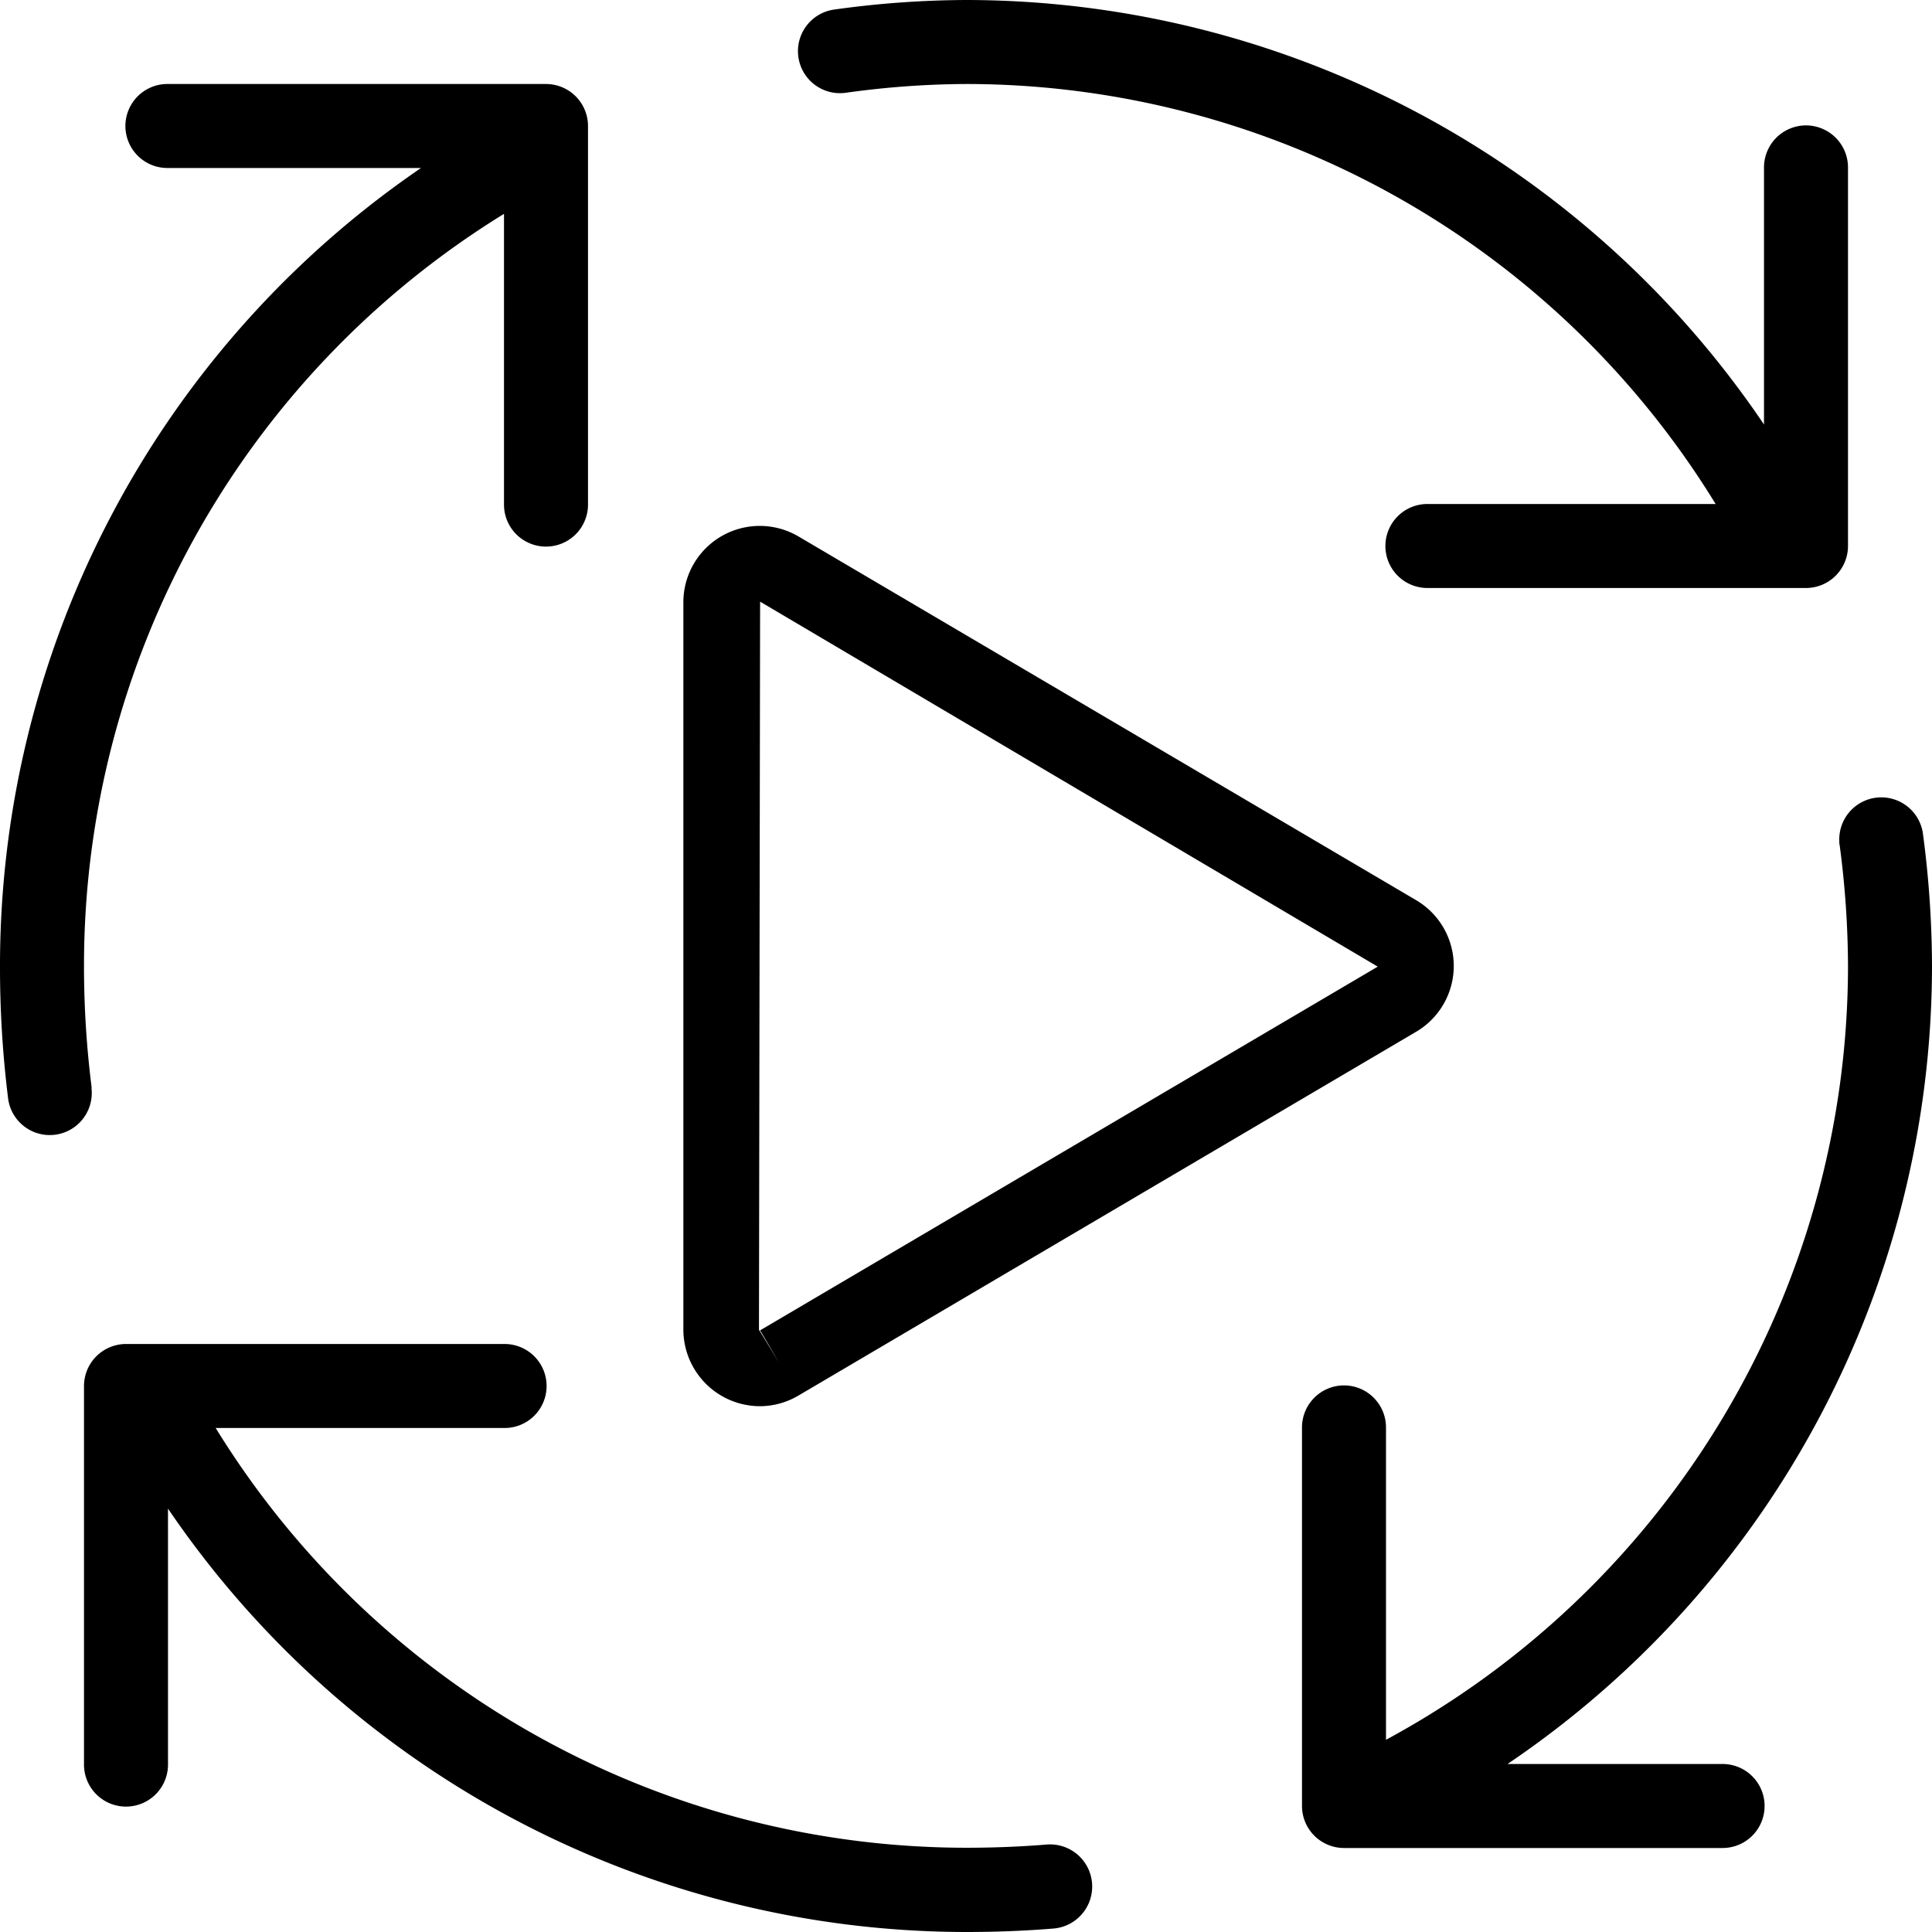
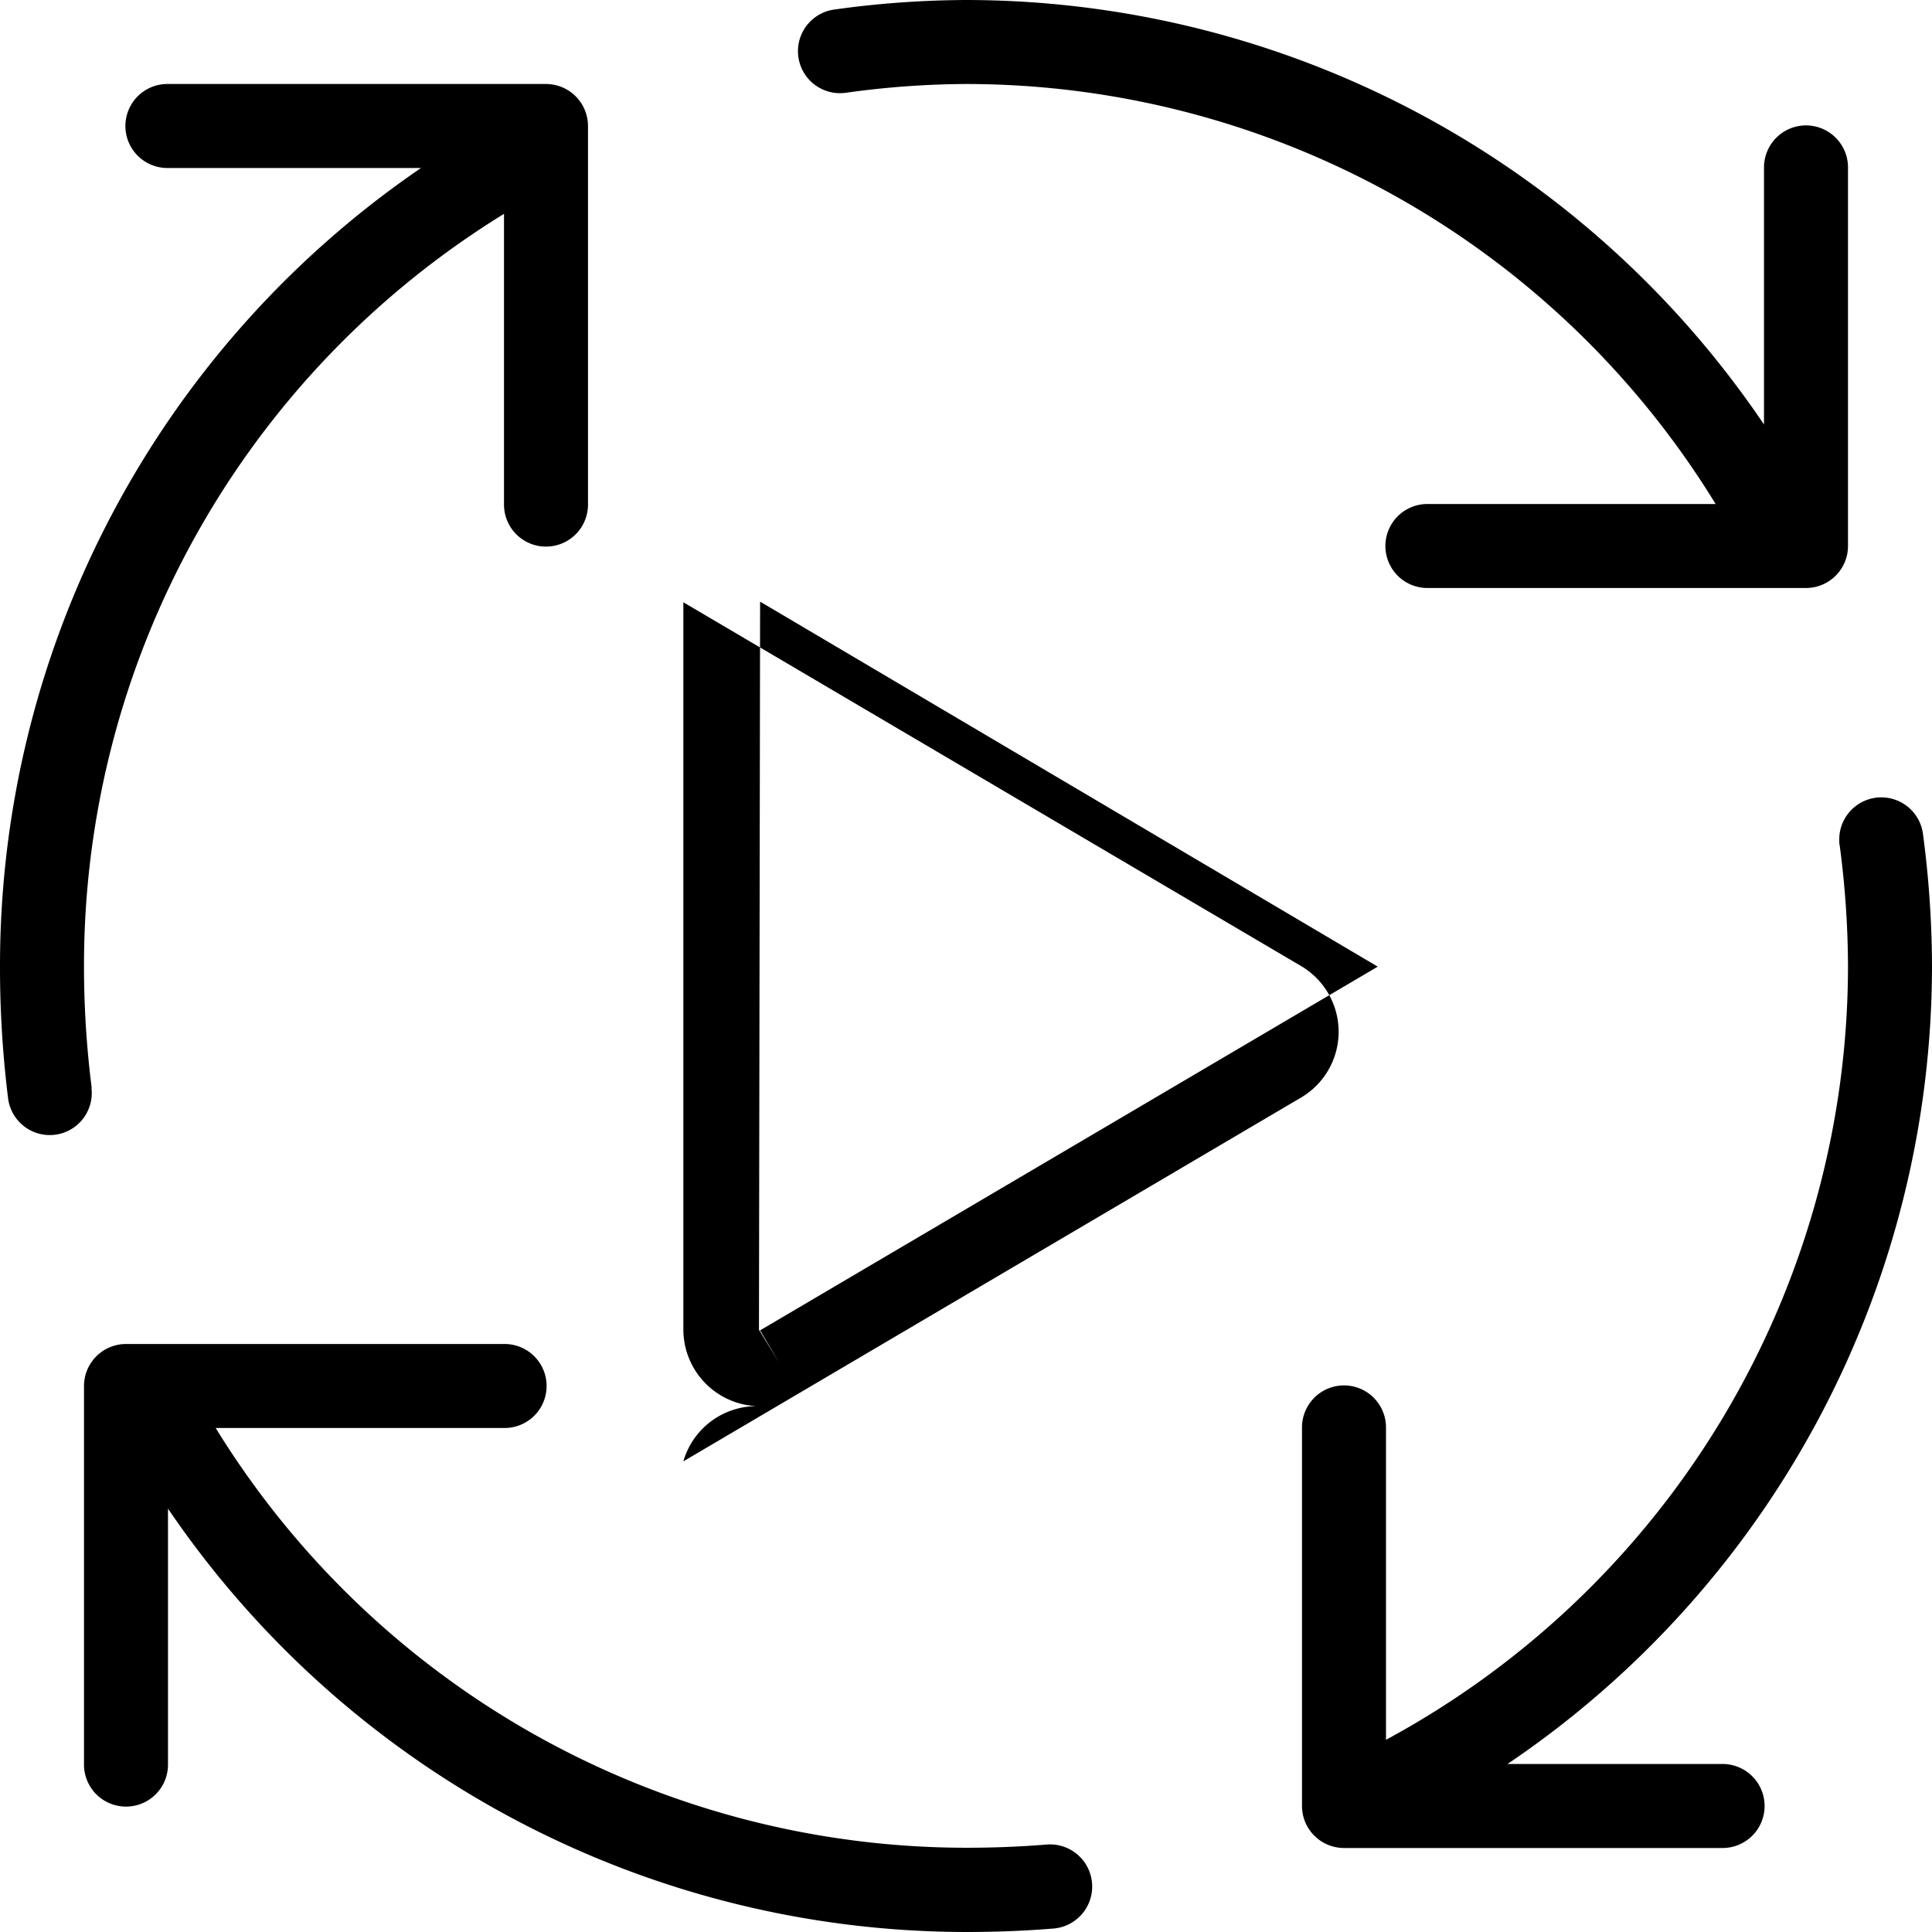
<svg xmlns="http://www.w3.org/2000/svg" viewBox="0 0 39.1 39.1">
  <g id="Layer_2" data-name="Layer 2">
    <g id="work">
-       <path d="M19.55,0a19.725,19.725,0,0,0-2.665.193.85.85,0,0,0,.229,1.685h0A18.016,18.016,0,0,1,19.55,1.7a17.8,17.8,0,0,1,15.171,8.5H28.9a.85.85,0,1,0-.024,1.7H36.55a.851.851,0,0,0,.85-.85V3.4a.851.851,0,0,0-.838-.862h-.025A.851.851,0,0,0,35.7,3.4V8.591A19.5,19.5,0,0,0,19.55,0ZM3.4,1.7a.85.85,0,0,0-.024,1.7H8.52A19.56,19.56,0,0,0,0,19.55a21.382,21.382,0,0,0,.161,2.655.85.85,0,0,0,1.692-.167l0-.043A19.5,19.5,0,0,1,1.7,19.55,17.861,17.861,0,0,1,10.2,4.328V10.2a.85.85,0,1,0,1.7.024V2.55a.851.851,0,0,0-.85-.85ZM38.036,16.138a.851.851,0,0,0-.812.887c0,.029,0,.057.008.085a18.943,18.943,0,0,1,.168,2.44,17.812,17.812,0,0,1-9.35,15.66V28.9a.851.851,0,0,0-.838-.862h-.025a.851.851,0,0,0-.837.862v7.65a.851.851,0,0,0,.85.85h7.65a.85.85,0,1,0,.024-1.7H30.509A19.5,19.5,0,0,0,39.1,19.55a20.628,20.628,0,0,0-.181-2.66A.851.851,0,0,0,38.036,16.138ZM2.55,27.2a.851.851,0,0,0-.85.85V35.7a.85.85,0,1,0,1.7.024V30.532A19.546,19.546,0,0,0,19.55,39.1c.606,0,1.193-.023,1.77-.07a.85.85,0,1,0-.138-1.7h0c-.528.043-1.067.065-1.63.065A17.847,17.847,0,0,1,4.365,28.9H10.2a.85.85,0,1,0,.024-1.7H2.55Zm12.826,1.259a1.553,1.553,0,0,1-1.546-1.548V12.189a1.546,1.546,0,0,1,2.33-1.332l12.5,7.361a1.545,1.545,0,0,1,0,2.663l-12.5,7.362A1.545,1.545,0,0,1,15.376,28.459Zm.007-16.283L15.36,26.911l.411.672-.388-.659,12.5-7.361Z" />
+       <path d="M19.55,0a19.725,19.725,0,0,0-2.665.193.85.85,0,0,0,.229,1.685h0A18.016,18.016,0,0,1,19.55,1.7a17.8,17.8,0,0,1,15.171,8.5H28.9a.85.85,0,1,0-.024,1.7H36.55a.851.851,0,0,0,.85-.85V3.4a.851.851,0,0,0-.838-.862h-.025A.851.851,0,0,0,35.7,3.4V8.591A19.5,19.5,0,0,0,19.55,0ZM3.4,1.7a.85.85,0,0,0-.024,1.7H8.52A19.56,19.56,0,0,0,0,19.55a21.382,21.382,0,0,0,.161,2.655.85.85,0,0,0,1.692-.167l0-.043A19.5,19.5,0,0,1,1.7,19.55,17.861,17.861,0,0,1,10.2,4.328V10.2a.85.85,0,1,0,1.7.024V2.55a.851.851,0,0,0-.85-.85ZM38.036,16.138a.851.851,0,0,0-.812.887c0,.029,0,.057.008.085a18.943,18.943,0,0,1,.168,2.44,17.812,17.812,0,0,1-9.35,15.66V28.9a.851.851,0,0,0-.838-.862h-.025a.851.851,0,0,0-.837.862v7.65a.851.851,0,0,0,.85.85h7.65a.85.85,0,1,0,.024-1.7H30.509A19.5,19.5,0,0,0,39.1,19.55a20.628,20.628,0,0,0-.181-2.66A.851.851,0,0,0,38.036,16.138ZM2.55,27.2a.851.851,0,0,0-.85.85V35.7a.85.85,0,1,0,1.7.024V30.532A19.546,19.546,0,0,0,19.55,39.1c.606,0,1.193-.023,1.77-.07a.85.85,0,1,0-.138-1.7h0c-.528.043-1.067.065-1.63.065A17.847,17.847,0,0,1,4.365,28.9H10.2a.85.85,0,1,0,.024-1.7H2.55Zm12.826,1.259a1.553,1.553,0,0,1-1.546-1.548V12.189l12.5,7.361a1.545,1.545,0,0,1,0,2.663l-12.5,7.362A1.545,1.545,0,0,1,15.376,28.459Zm.007-16.283L15.36,26.911l.411.672-.388-.659,12.5-7.361Z" />
    </g>
  </g>
</svg>